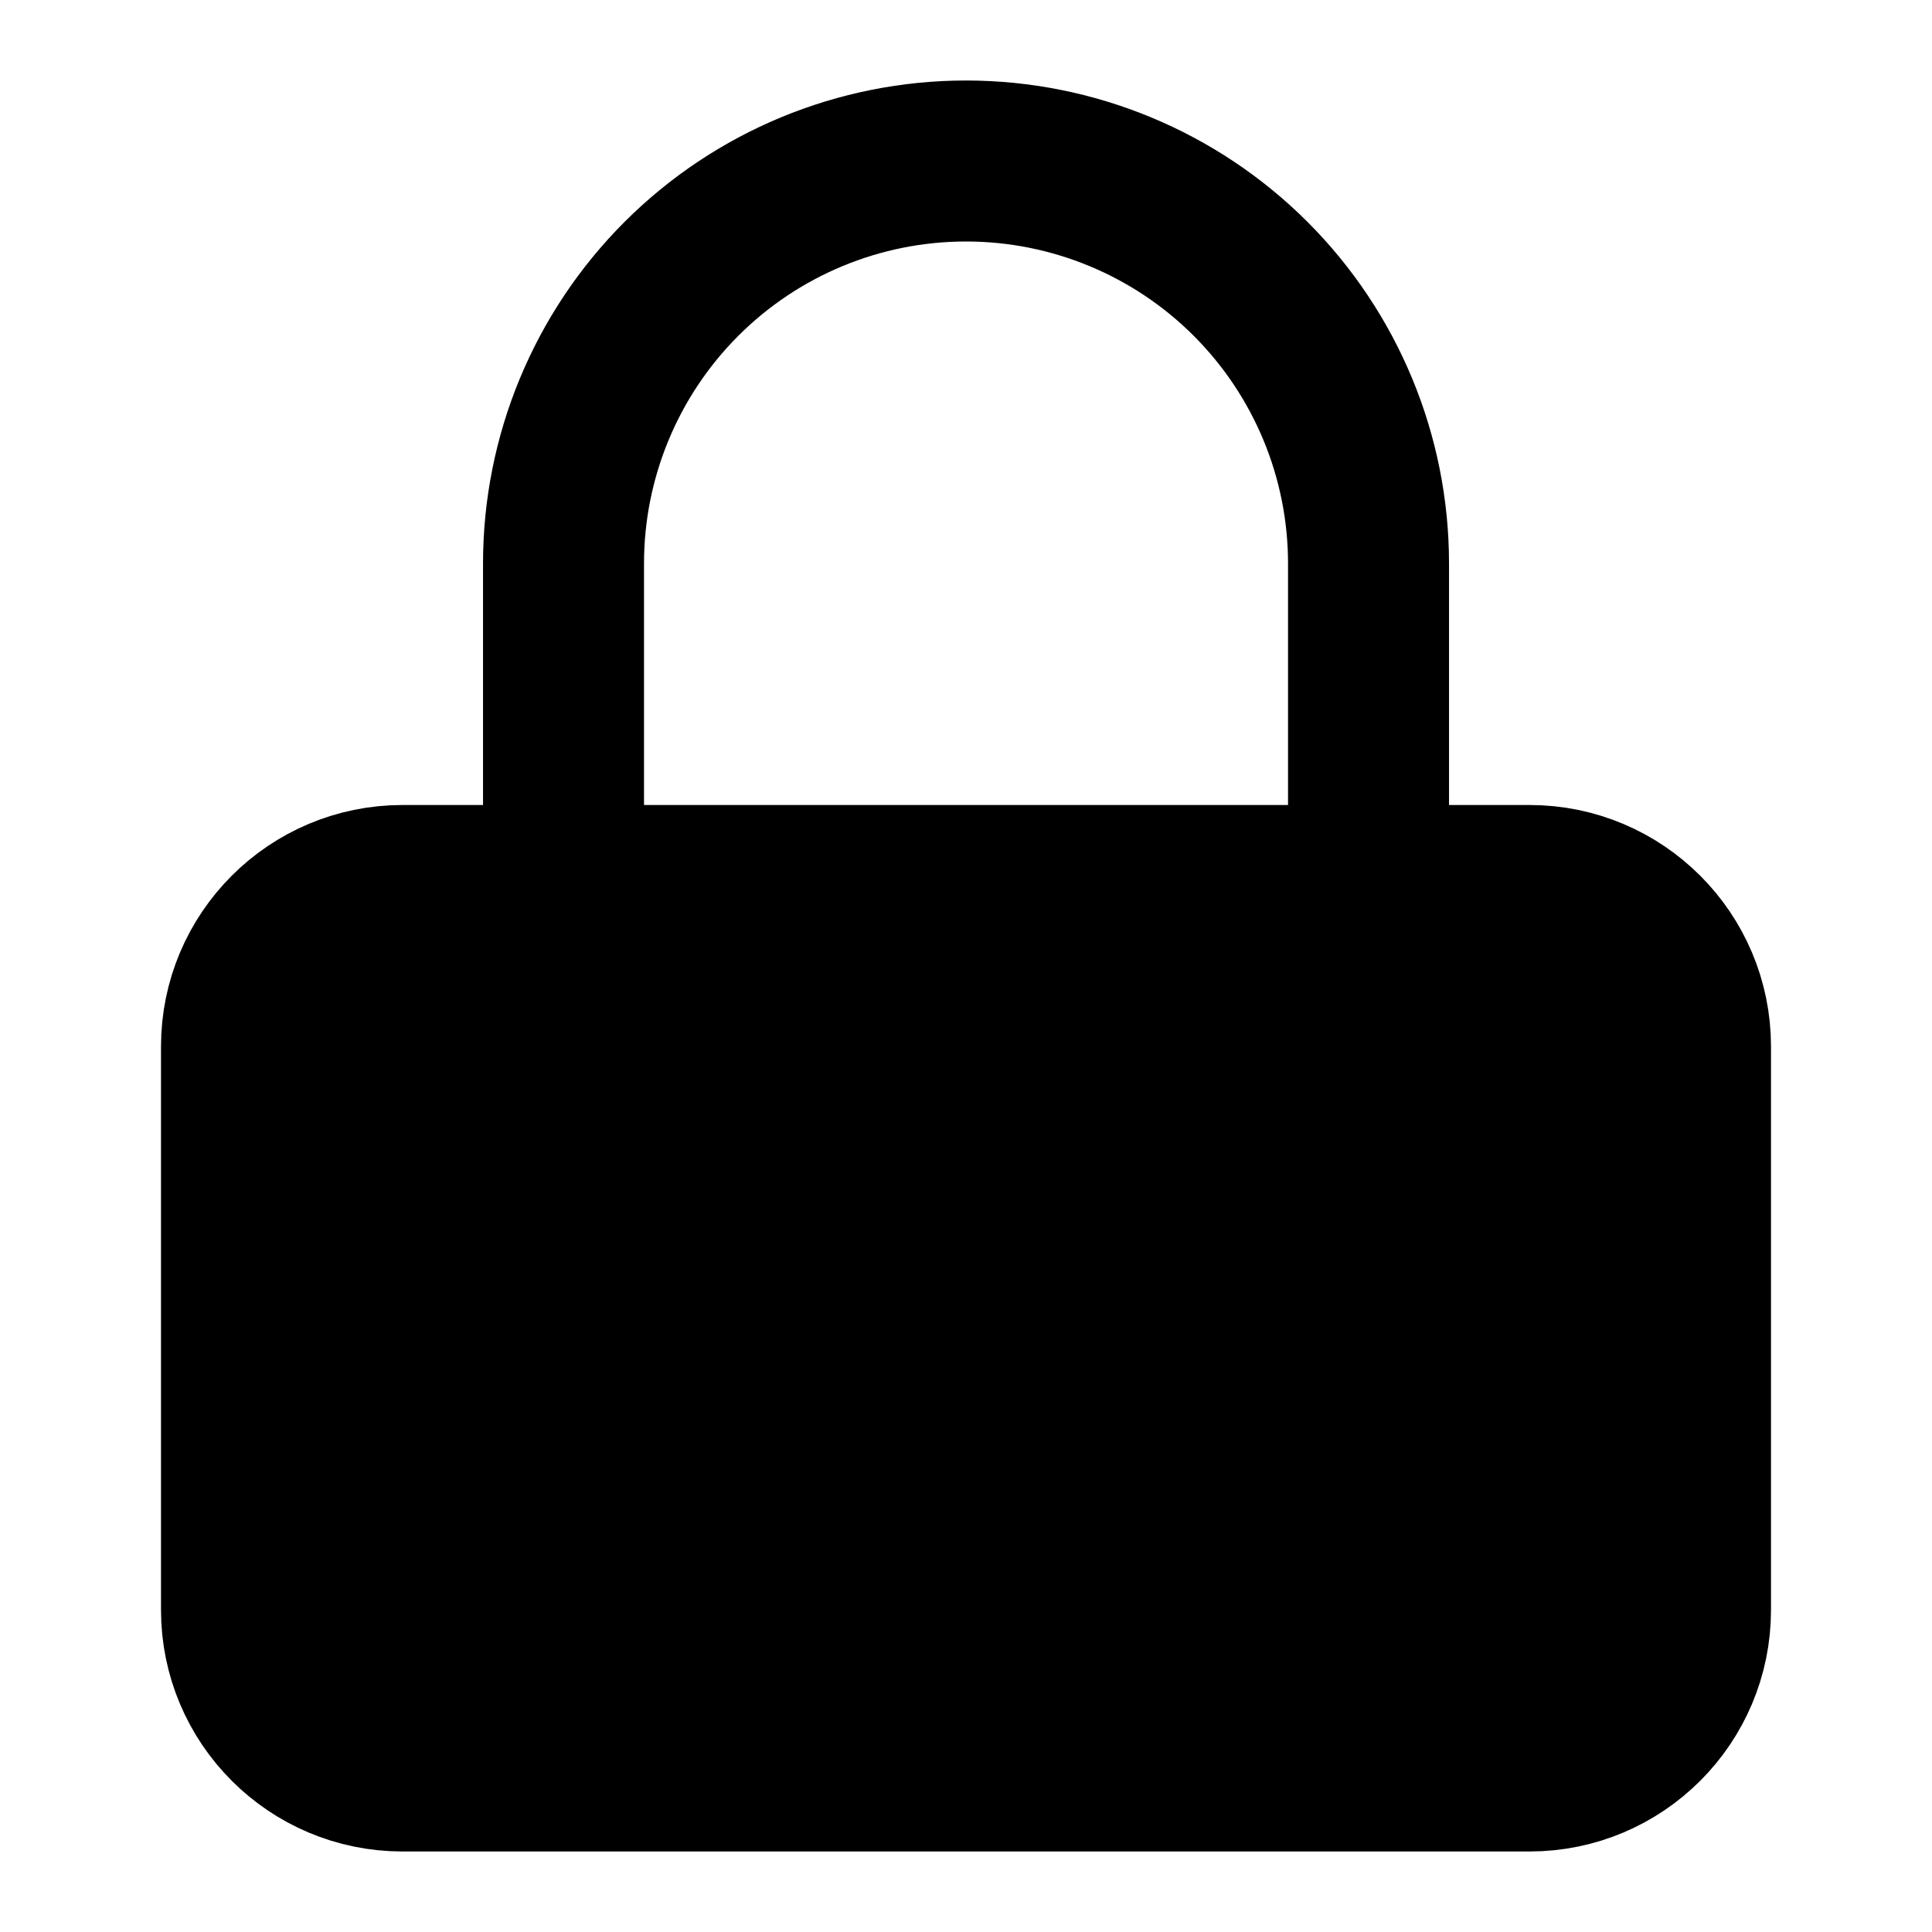
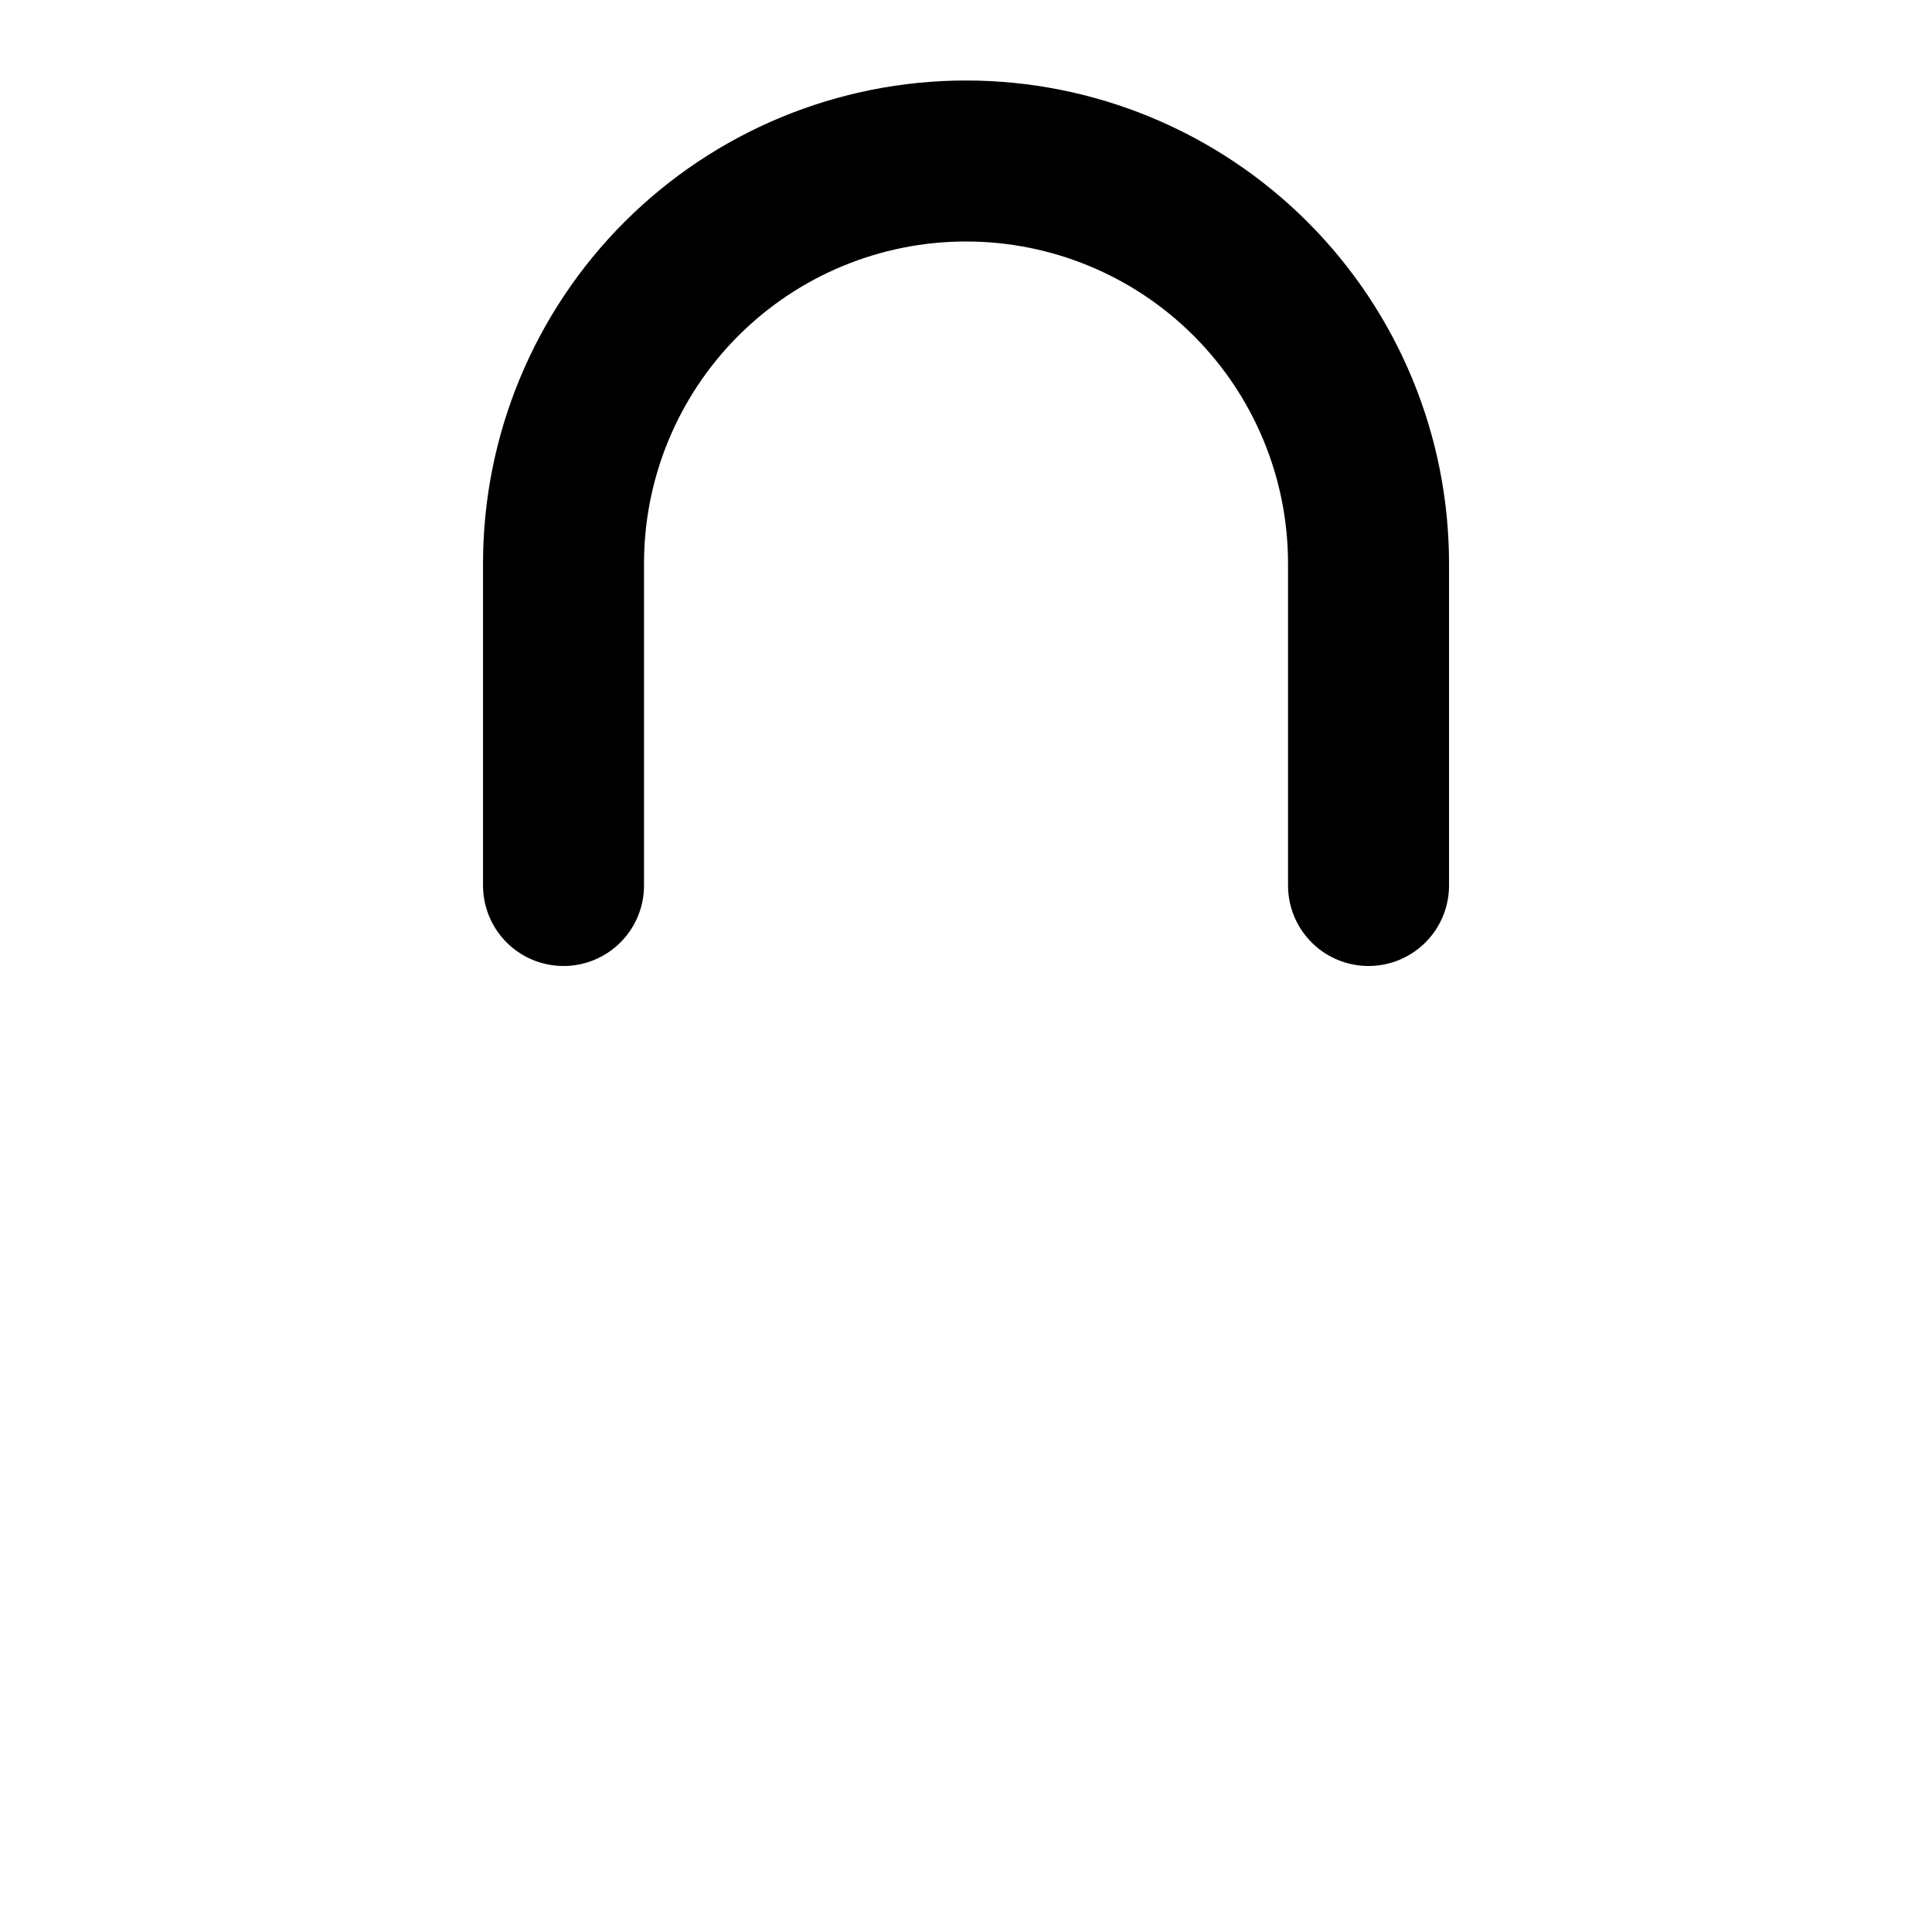
<svg xmlns="http://www.w3.org/2000/svg" width="130" height="130" viewBox="0 0 130 130" fill="none">
-   <path d="M102.917 59.583H27.083C21.1 59.583 16.25 64.433 16.25 70.416V108.333C16.25 114.316 21.1 119.166 27.083 119.166H102.917C108.9 119.166 113.75 114.316 113.75 108.333V70.416C113.75 64.433 108.9 59.583 102.917 59.583Z" fill="black" stroke="black" stroke-width="10.833" stroke-linecap="round" stroke-linejoin="round" />
  <path d="M37.918 59.583V37.916C37.918 30.733 40.771 23.845 45.85 18.765C50.93 13.686 57.818 10.833 65.001 10.833C72.184 10.833 79.073 13.686 84.152 18.765C89.231 23.845 92.085 30.733 92.085 37.916V59.583" stroke="black" stroke-width="10.833" stroke-linecap="round" stroke-linejoin="round" />
</svg>